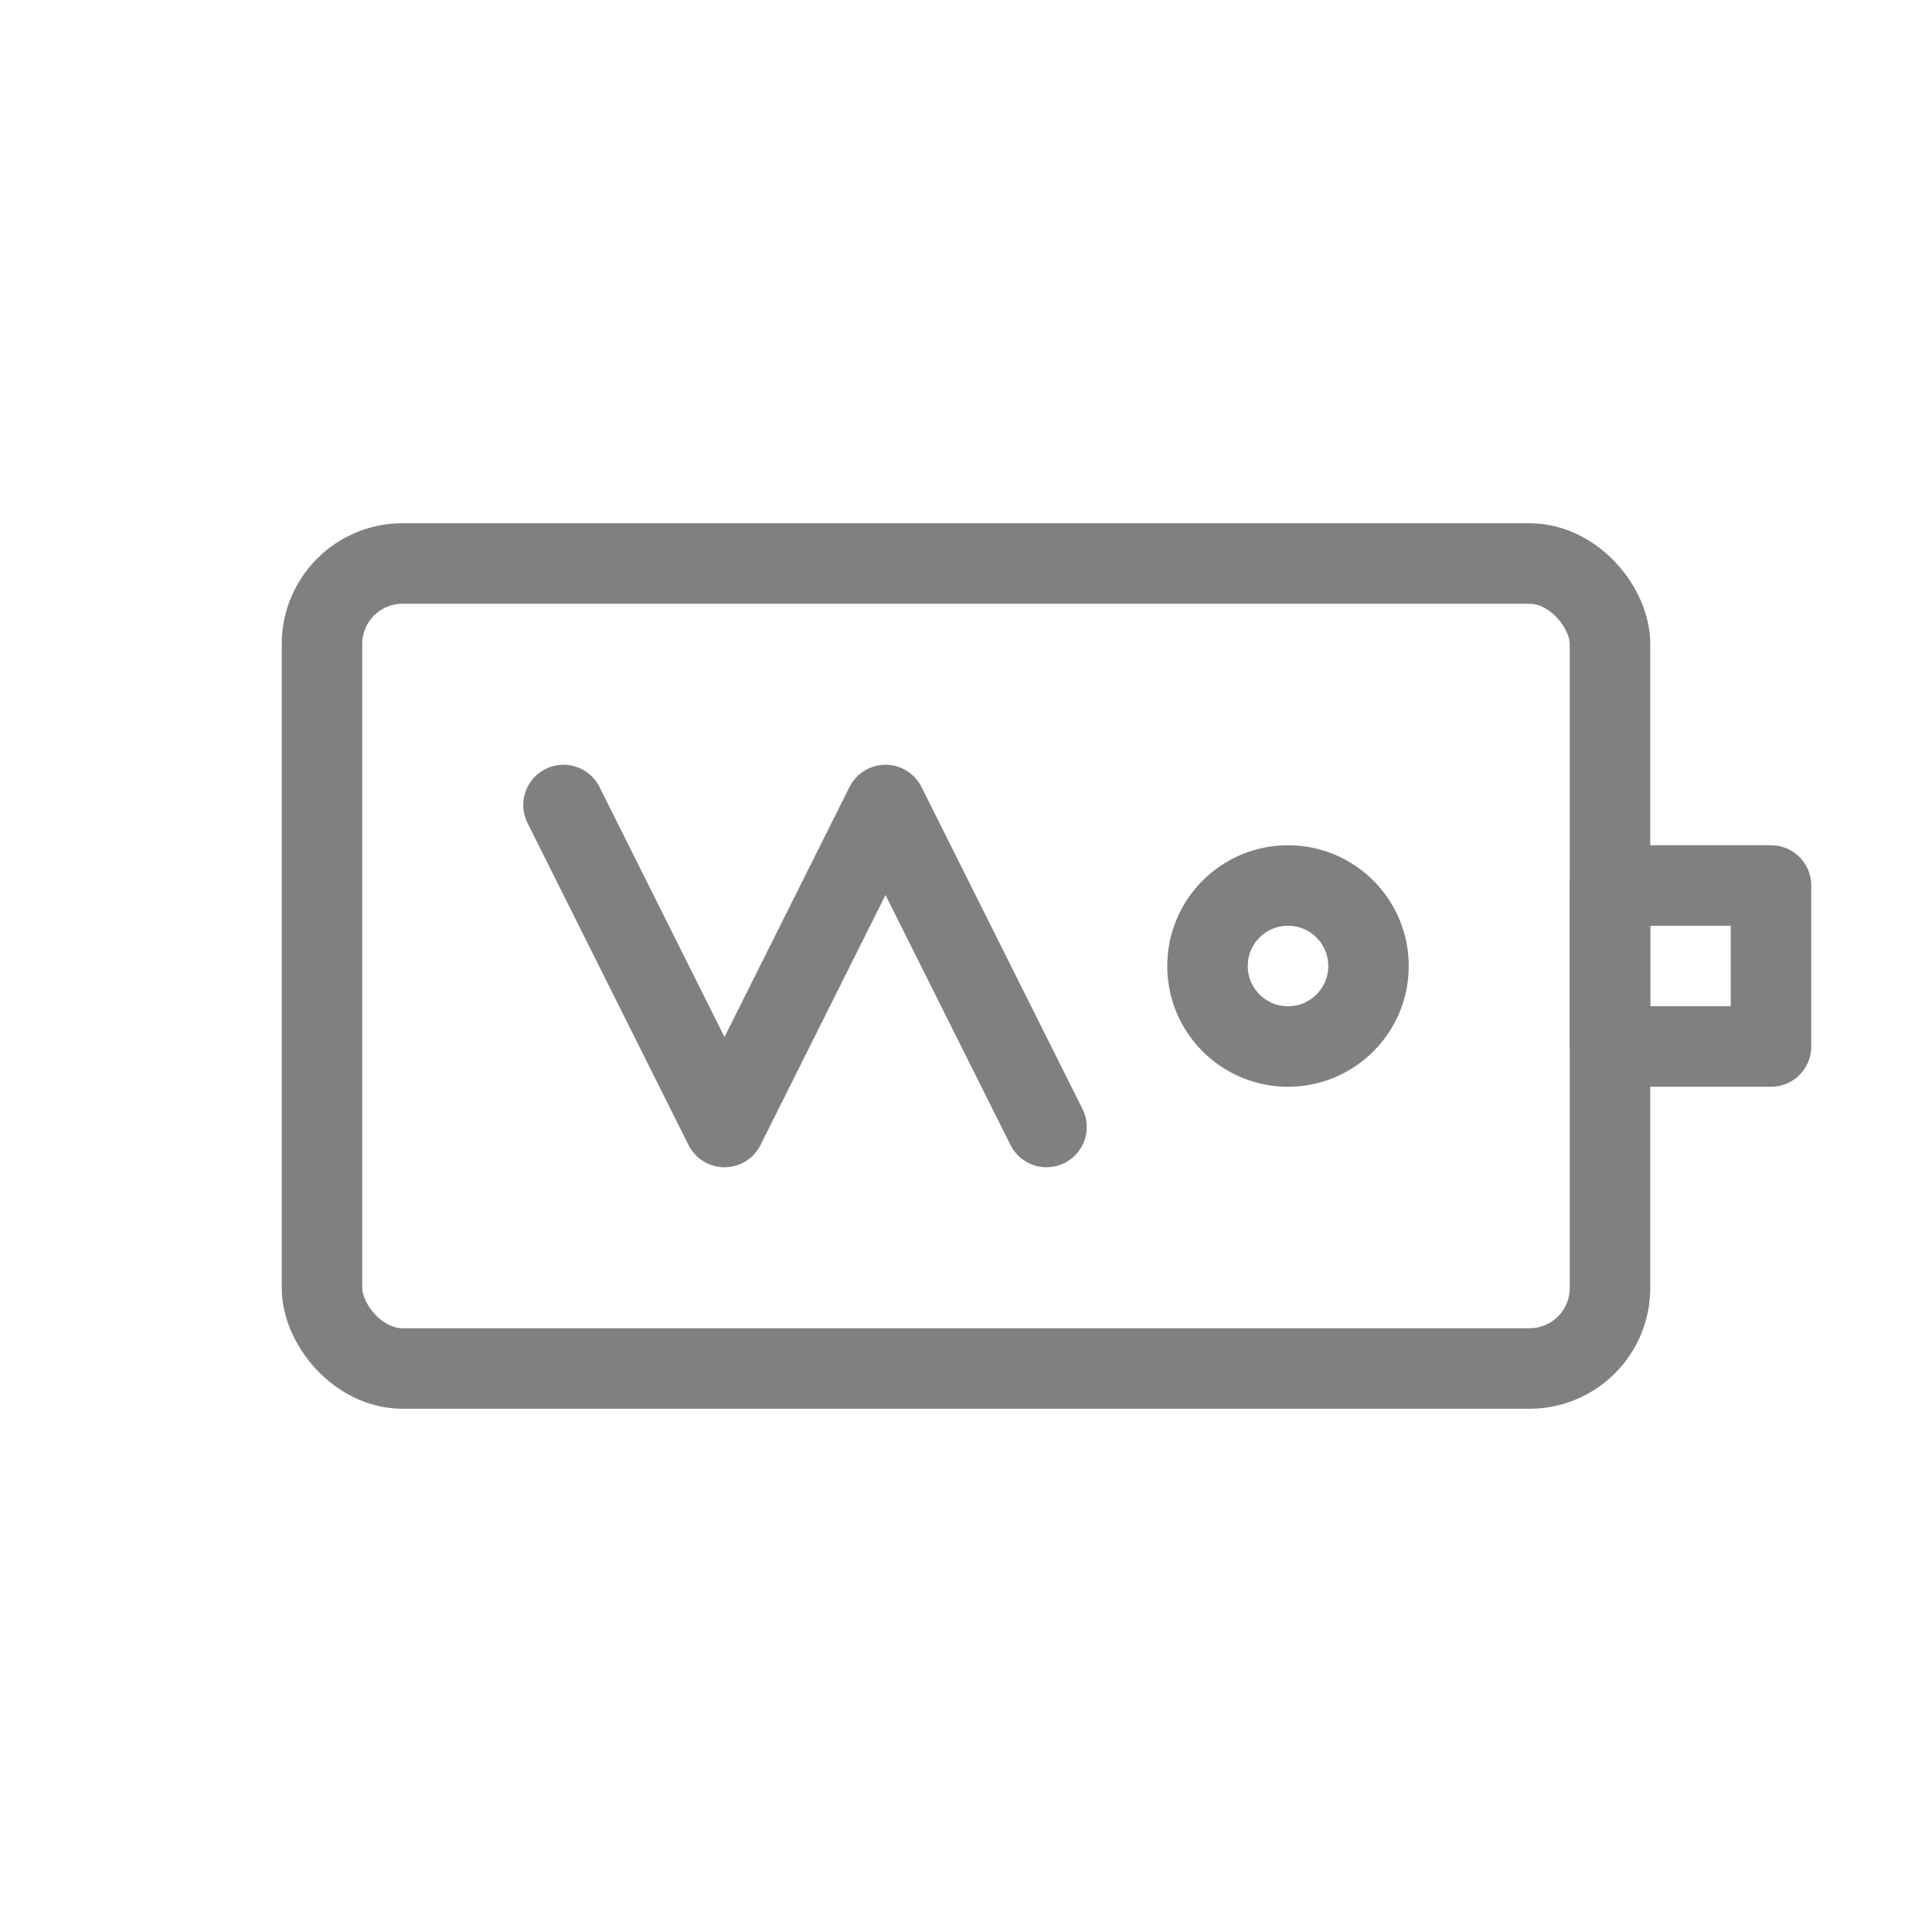
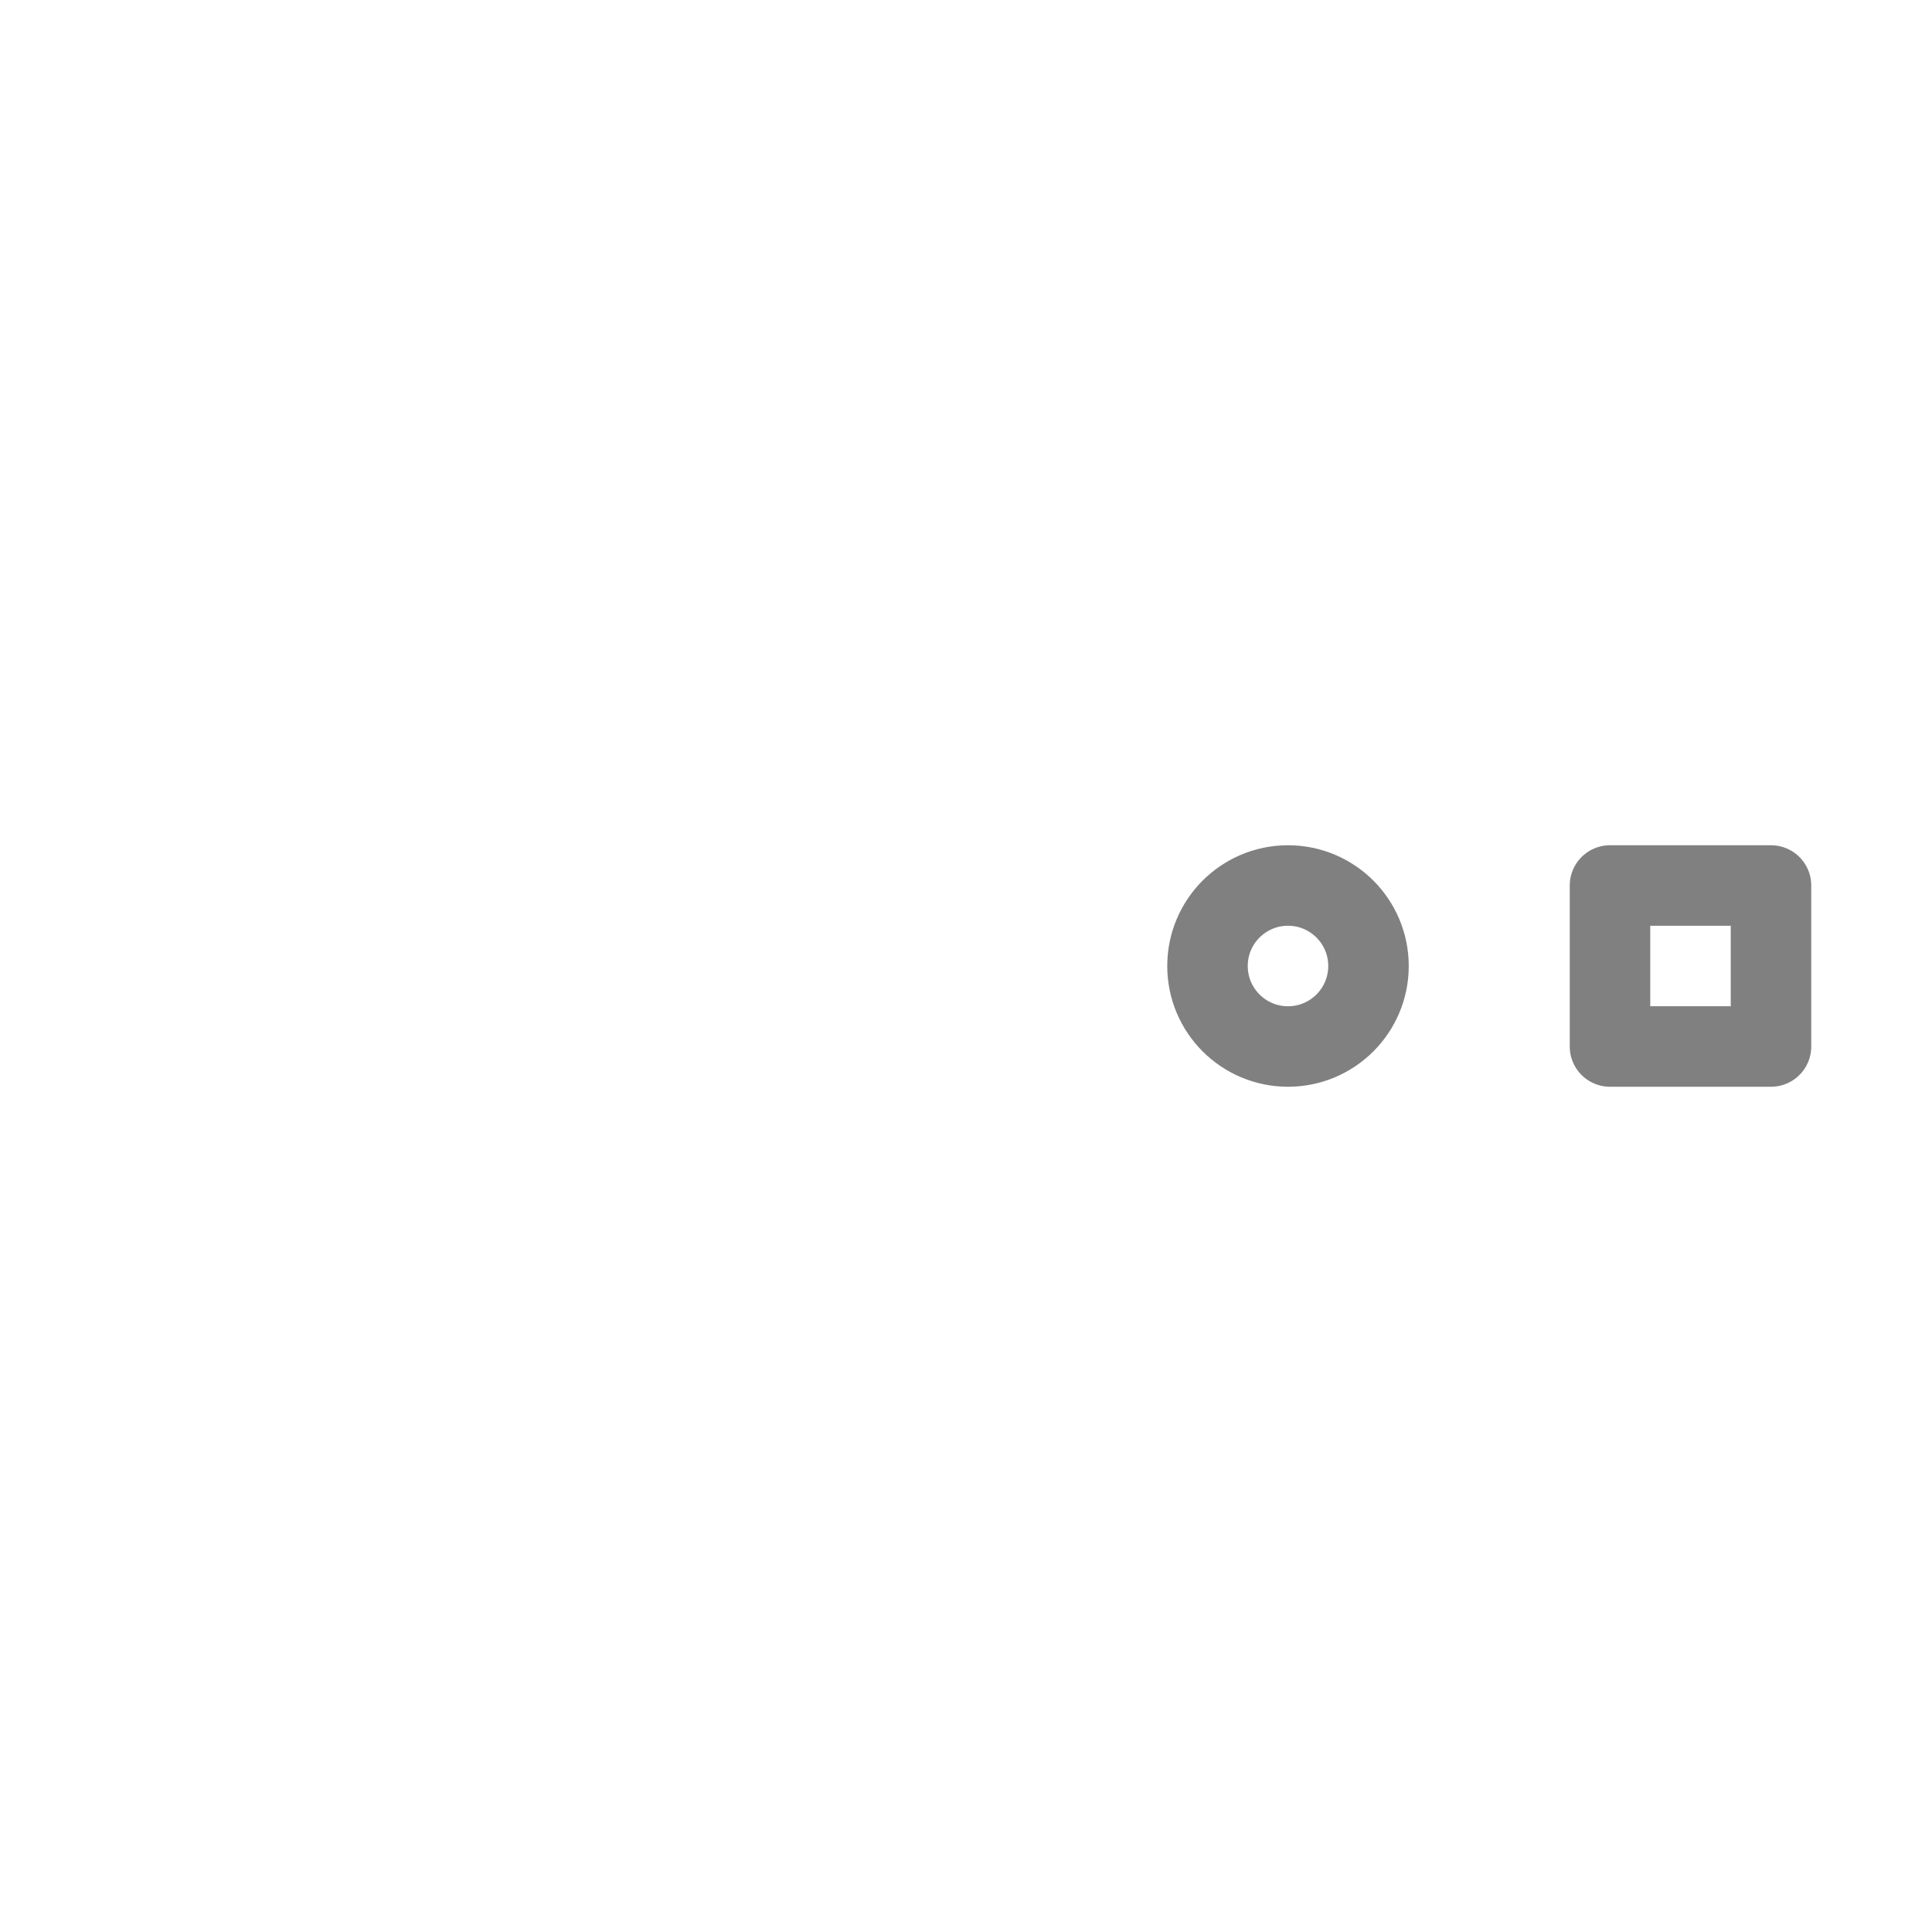
<svg xmlns="http://www.w3.org/2000/svg" viewBox="0 0 48 48">
-   <rect x="8" y="14" width="32" height="20" rx="2" fill="none" stroke="gray" stroke-width="2" stroke-linecap="round" stroke-linejoin="round" />
  <path d="M40 22h4v4h-4z" fill="none" stroke="gray" stroke-width="2" stroke-linecap="round" stroke-linejoin="round" />
-   <path d="M14 20l4 8 4-8 4 8" fill="none" stroke="gray" stroke-width="2" stroke-linecap="round" stroke-linejoin="round" />
  <circle cx="32" cy="24" r="2" fill="none" stroke="gray" stroke-width="2" />
</svg>